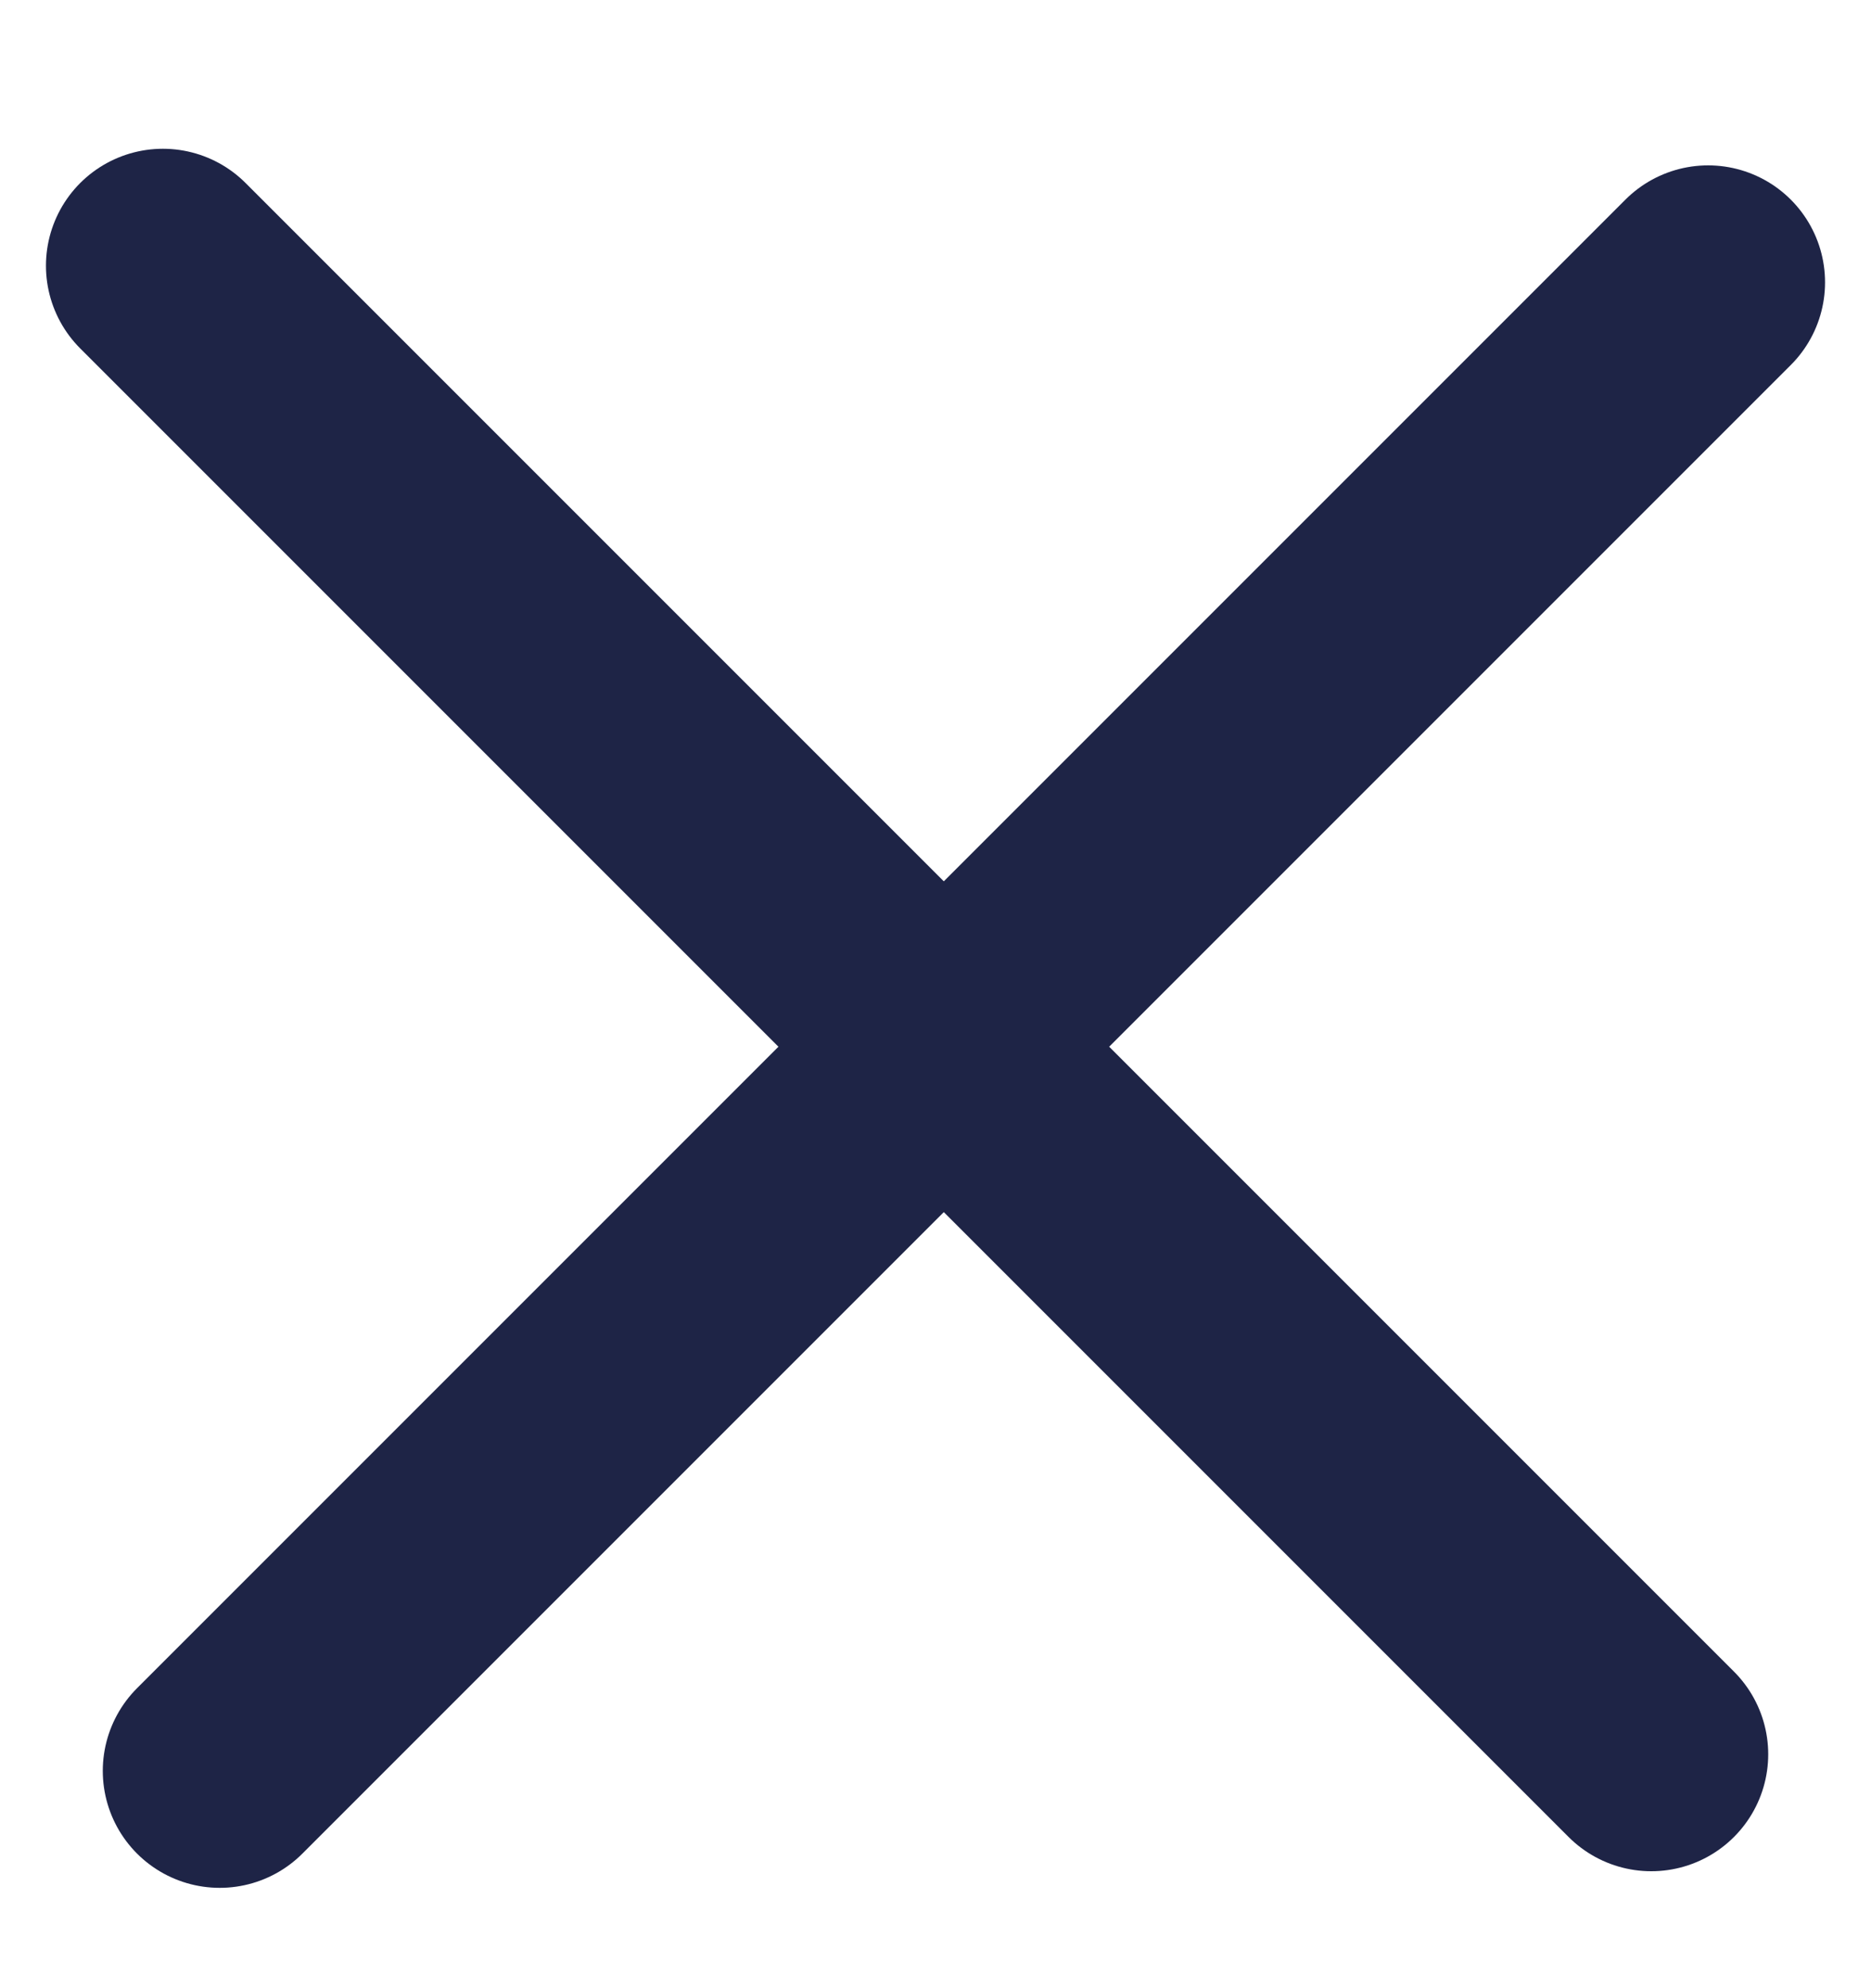
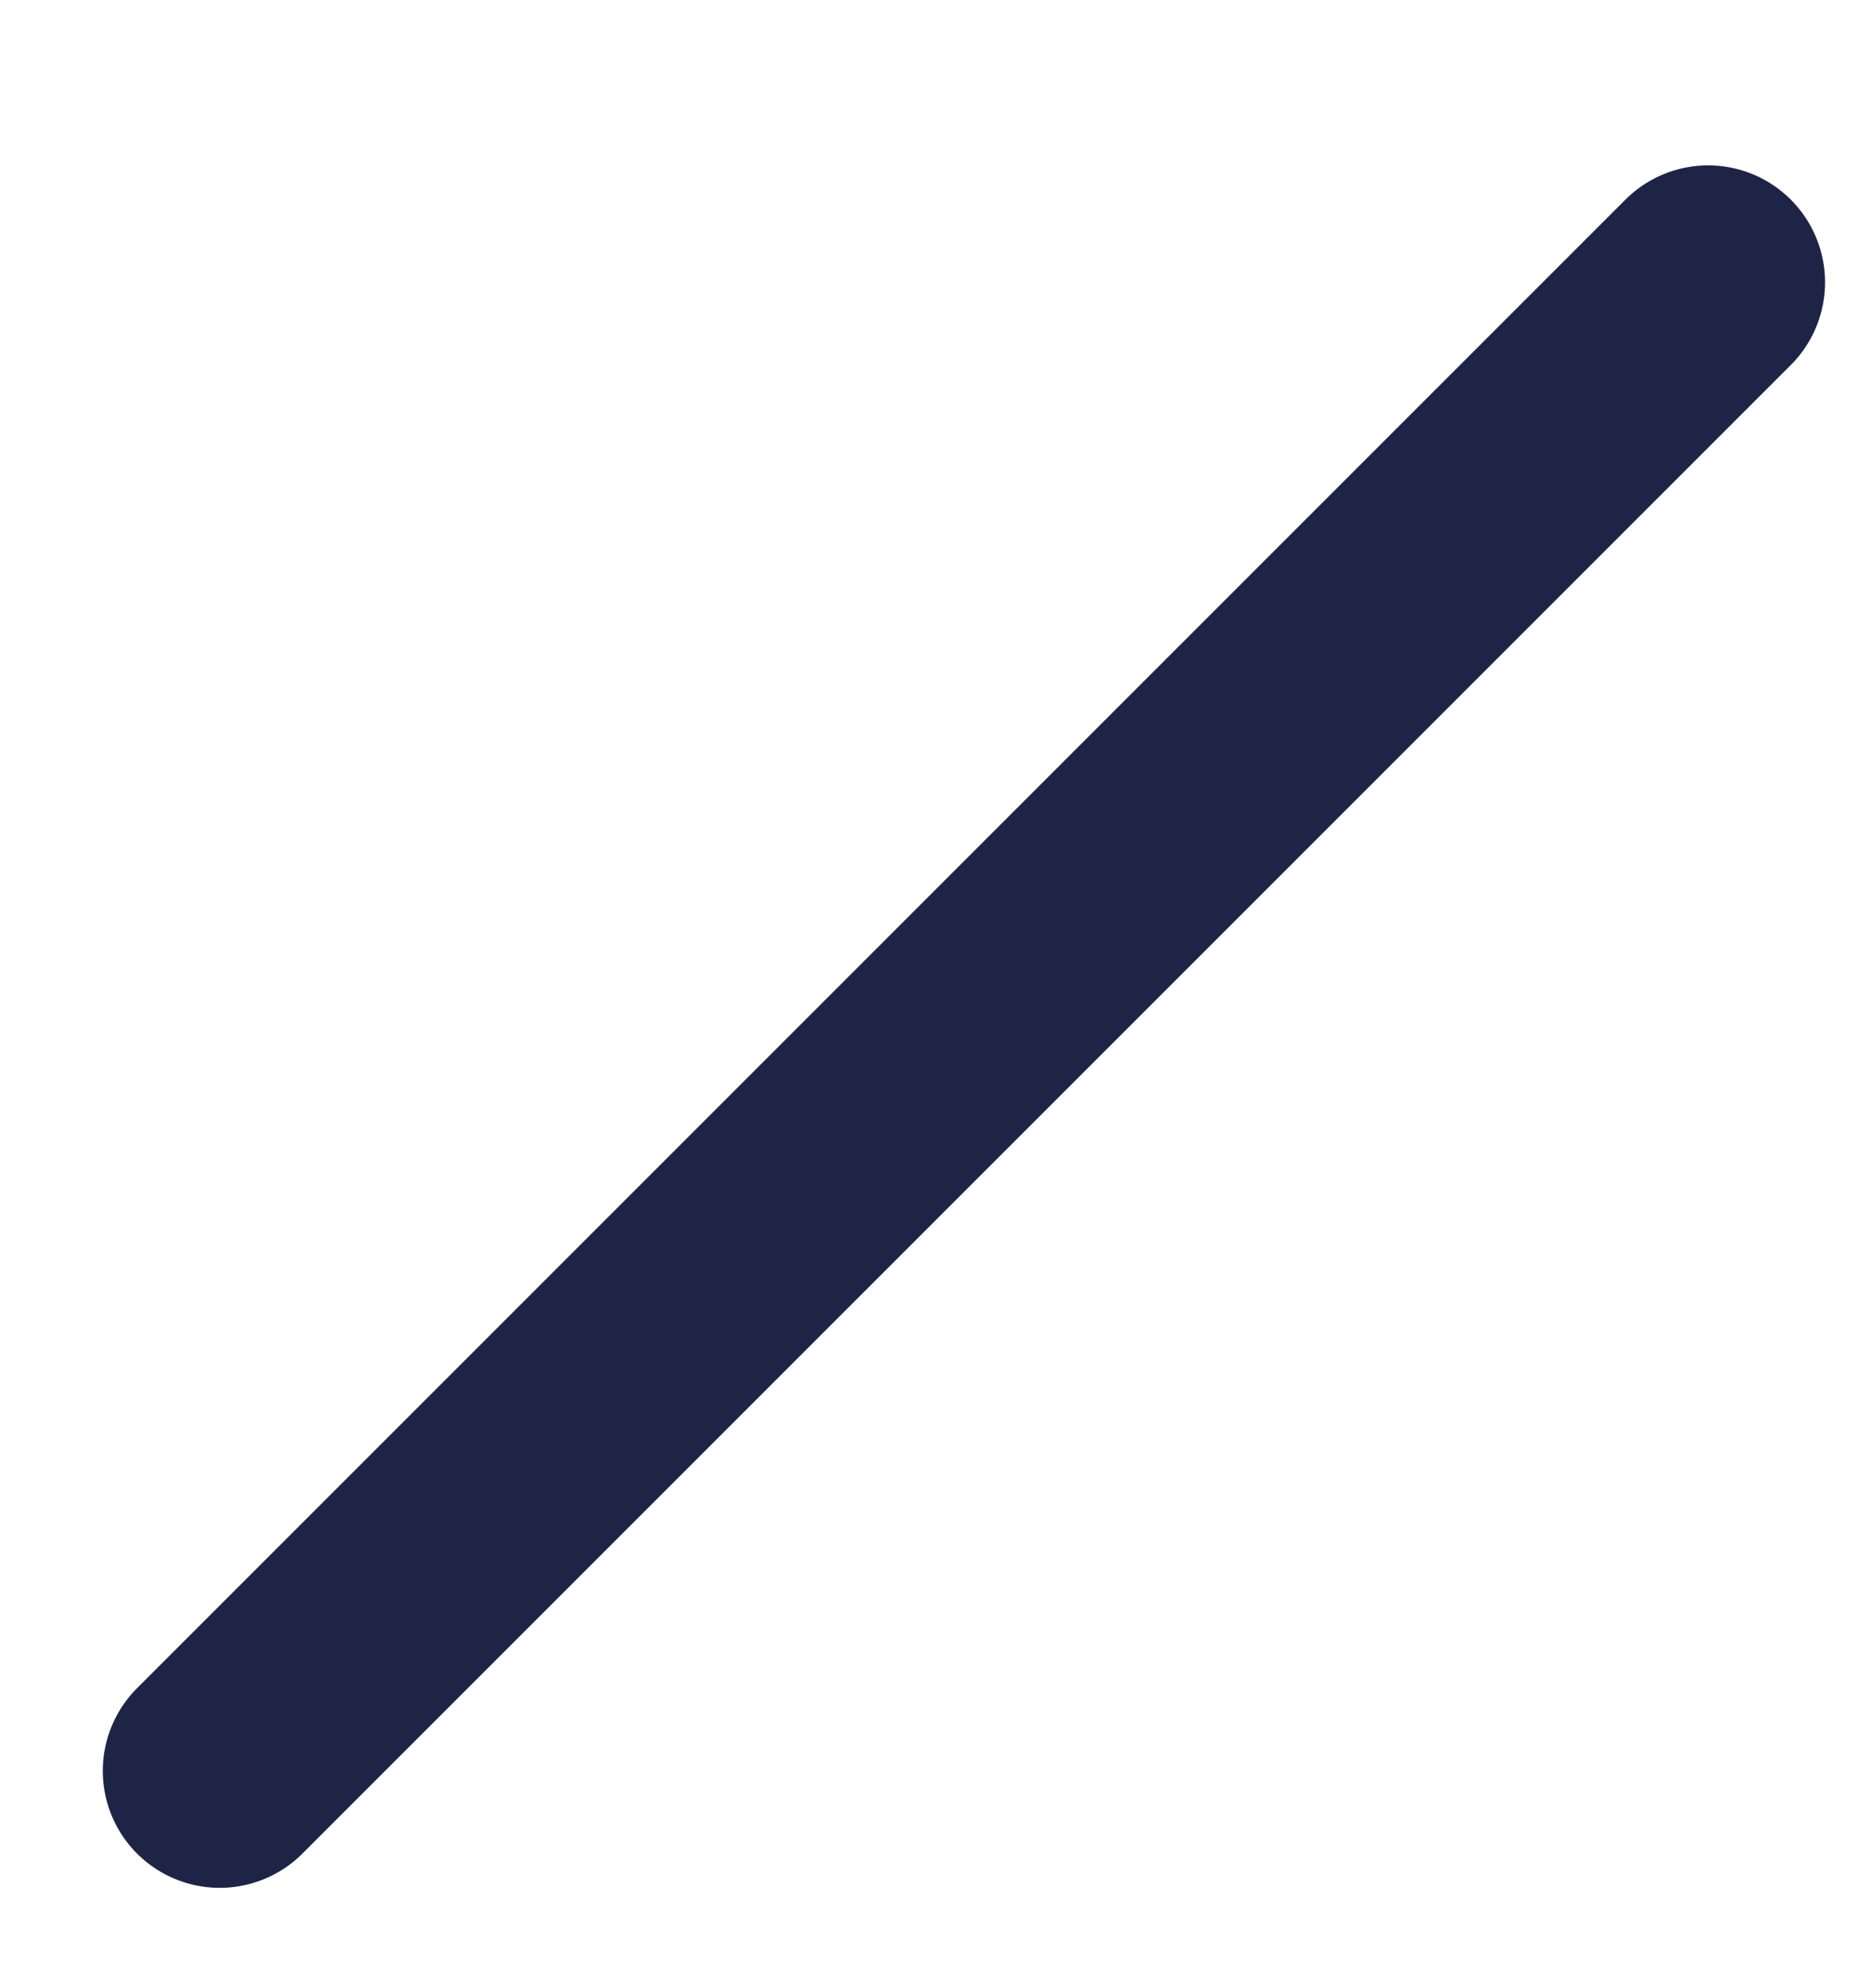
<svg xmlns="http://www.w3.org/2000/svg" width="16" height="17" viewBox="0 0 16 17" fill="none">
-   <line x1="14.121" y1="15" x2="1.393" y2="2.272" stroke="#1E2446" stroke-width="2" stroke-linecap="round" stroke-linejoin="round" />
  <line x1="14.607" y1="2.414" x2="1.879" y2="15.142" stroke="#1E2446" stroke-width="2" stroke-linecap="round" stroke-linejoin="round" />
</svg>